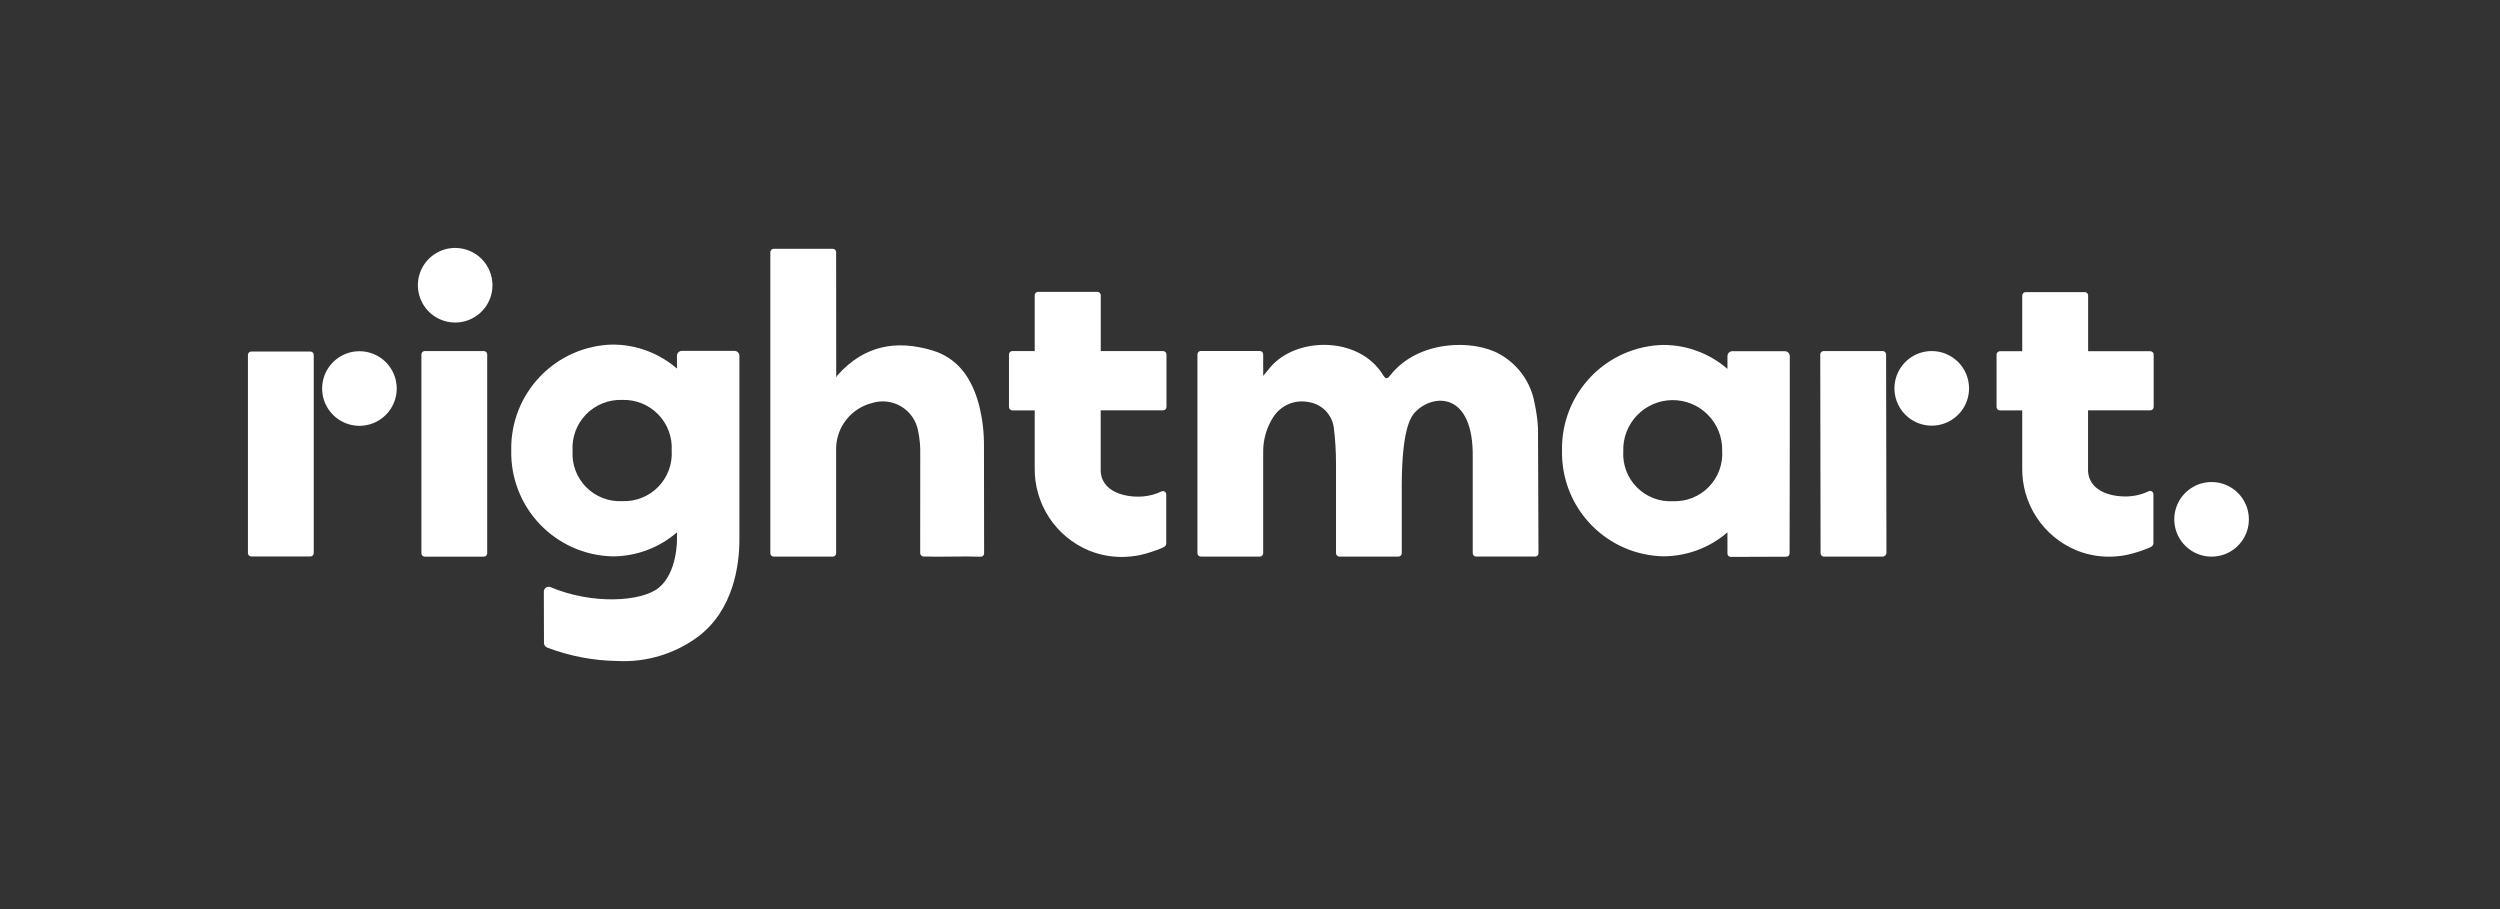
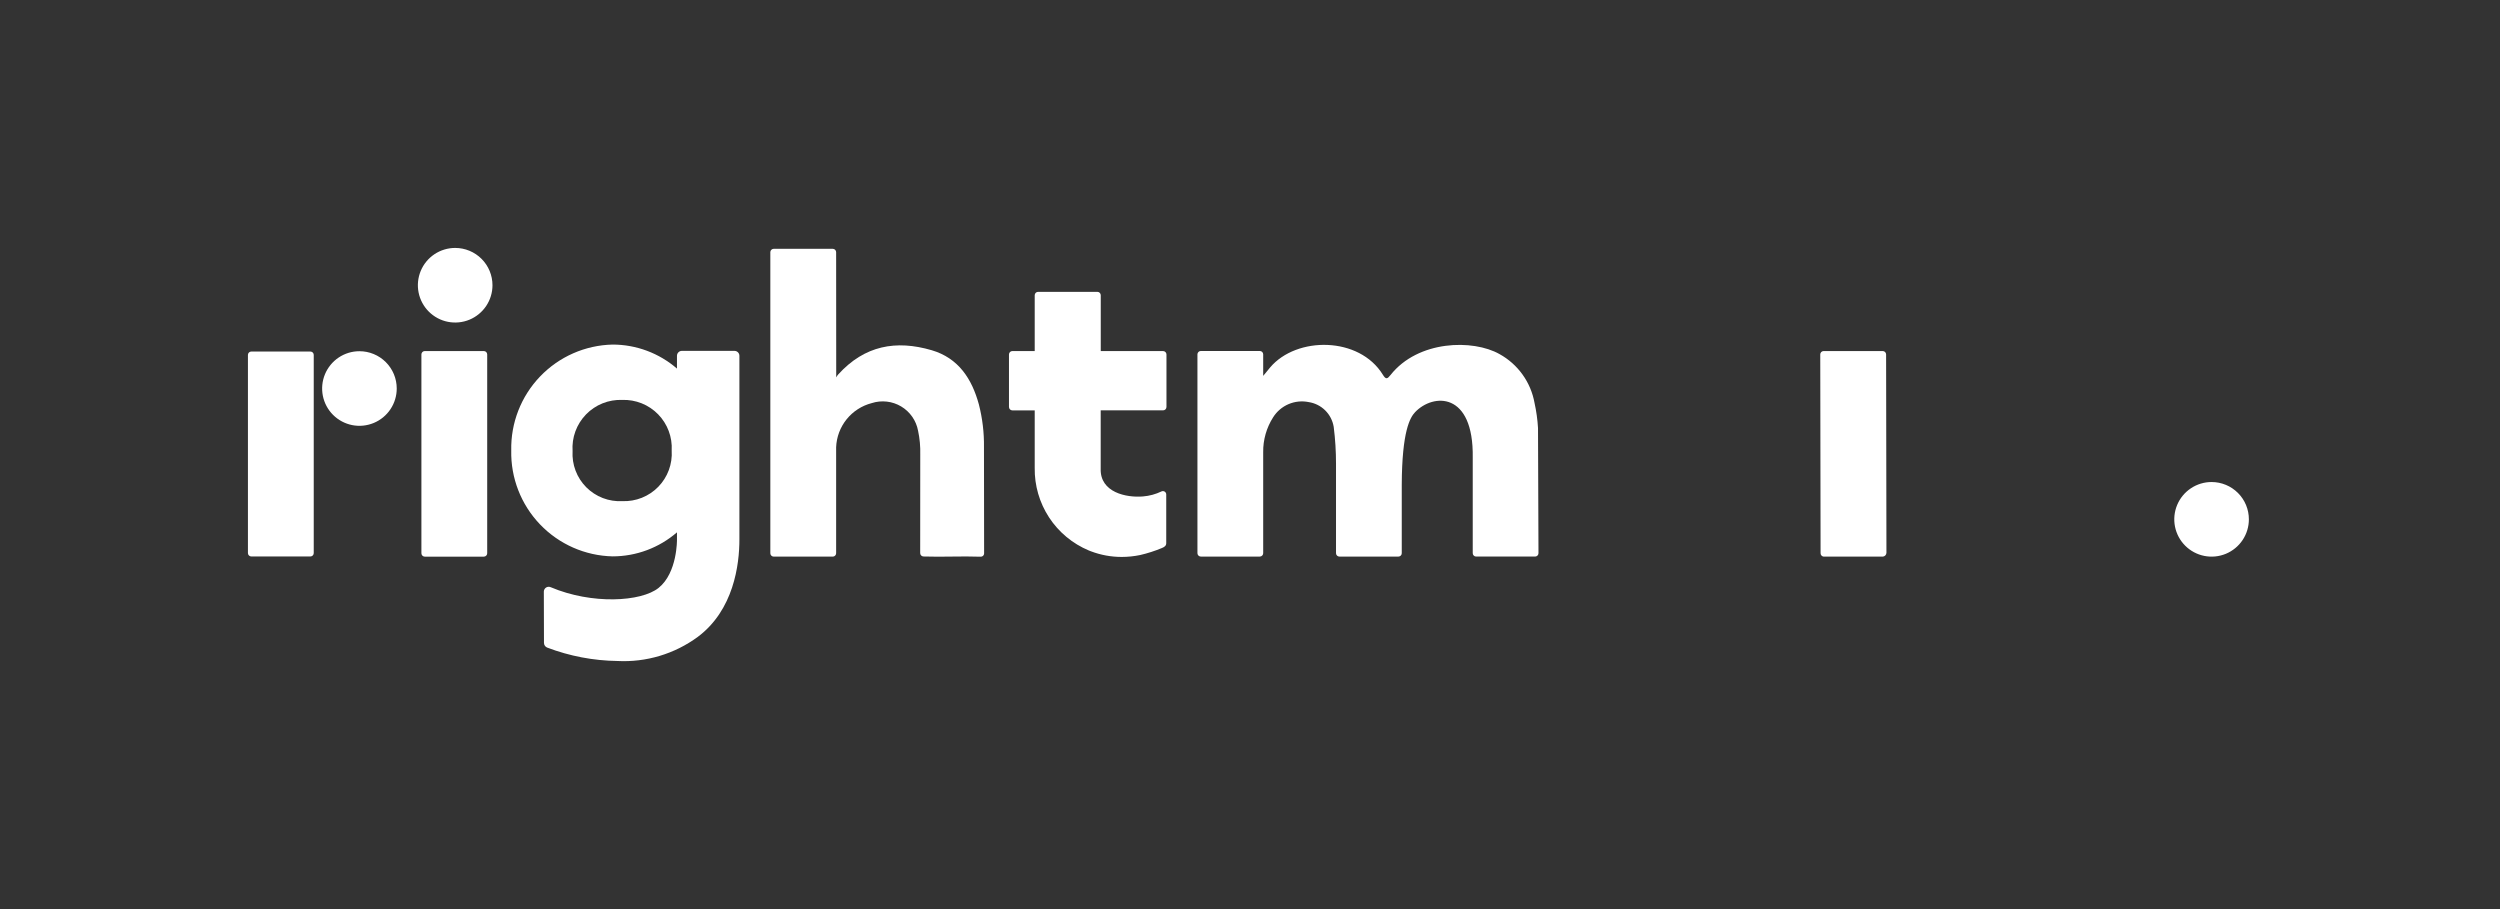
<svg xmlns="http://www.w3.org/2000/svg" width="242" height="88" viewBox="0 0 242 88" fill="none">
  <rect x="0" y="0" width="242" height="88" fill="#333333" stroke="none" />
  <path d="M30.044 34.029H24.326C24.283 34.028 24.241 34.037 24.201 34.053C24.162 34.069 24.126 34.093 24.096 34.123C24.065 34.154 24.041 34.189 24.025 34.229C24.008 34.268 24 34.311 24 34.353V53.541C24 53.584 24.008 53.626 24.025 53.666C24.041 53.705 24.065 53.741 24.096 53.771C24.126 53.801 24.162 53.825 24.201 53.842C24.241 53.858 24.283 53.866 24.326 53.866H30.044C30.087 53.866 30.129 53.858 30.169 53.842C30.209 53.825 30.244 53.801 30.275 53.771C30.305 53.741 30.329 53.705 30.345 53.666C30.362 53.626 30.37 53.584 30.37 53.541V34.353C30.37 34.311 30.362 34.268 30.345 34.229C30.329 34.189 30.305 34.154 30.275 34.123C30.244 34.093 30.209 34.069 30.169 34.053C30.129 34.037 30.087 34.028 30.044 34.029Z" fill="white" />
  <path d="M148.879 41.425C148.831 40.613 148.719 39.806 148.544 39.011C148.367 38.019 147.971 37.079 147.384 36.26C146.798 35.441 146.036 34.763 145.154 34.276C142.593 32.825 137.275 32.92 134.6 36.304C134.302 36.679 134.162 36.766 133.863 36.279C131.578 32.55 125.506 32.542 122.948 35.569C122.755 35.799 122.565 36.036 122.277 36.386V34.3C122.277 34.257 122.268 34.215 122.252 34.175C122.235 34.136 122.211 34.1 122.181 34.07C122.151 34.039 122.115 34.016 122.075 33.999C122.036 33.983 121.994 33.975 121.951 33.975H116.238C116.196 33.975 116.153 33.983 116.114 33.999C116.074 34.016 116.038 34.039 116.008 34.07C115.978 34.1 115.954 34.136 115.937 34.175C115.921 34.215 115.912 34.257 115.912 34.3V53.55C115.912 53.637 115.947 53.719 116.008 53.781C116.069 53.842 116.152 53.876 116.238 53.876H121.951C122.037 53.876 122.12 53.842 122.181 53.781C122.242 53.719 122.277 53.637 122.277 53.55V43.773C122.261 42.578 122.595 41.404 123.238 40.396C123.594 39.829 124.114 39.385 124.729 39.121C125.344 38.858 126.024 38.788 126.68 38.922C127.285 39.014 127.845 39.295 128.28 39.725C128.715 40.155 129.002 40.712 129.102 41.316C129.253 42.505 129.328 43.704 129.326 44.903V53.551C129.326 53.594 129.335 53.636 129.351 53.676C129.367 53.715 129.391 53.751 129.422 53.782C129.452 53.812 129.488 53.836 129.527 53.852C129.567 53.868 129.609 53.877 129.652 53.877H135.365C135.407 53.877 135.45 53.868 135.489 53.852C135.529 53.836 135.565 53.812 135.595 53.782C135.625 53.751 135.649 53.715 135.666 53.676C135.682 53.636 135.69 53.594 135.69 53.551V46.916C135.712 41.721 136.5 40.41 136.975 39.905C138.711 38.067 142.661 37.876 142.561 44.295V53.549C142.561 53.636 142.595 53.718 142.657 53.78C142.718 53.841 142.801 53.875 142.887 53.875H148.6C148.686 53.875 148.769 53.841 148.83 53.78C148.891 53.718 148.925 53.636 148.925 53.549L148.879 41.425Z" fill="white" />
  <path d="M46.836 33.982H41.118C41.031 33.982 40.949 34.016 40.887 34.077C40.826 34.139 40.792 34.221 40.792 34.308V53.556C40.792 53.599 40.8 53.642 40.816 53.681C40.833 53.721 40.857 53.757 40.887 53.787C40.917 53.818 40.953 53.842 40.993 53.858C41.032 53.874 41.075 53.883 41.118 53.883H46.836C46.879 53.883 46.921 53.874 46.961 53.858C47 53.841 47.036 53.817 47.066 53.787C47.097 53.757 47.12 53.721 47.137 53.681C47.153 53.641 47.161 53.599 47.161 53.556V34.308C47.161 34.221 47.127 34.139 47.066 34.077C47.005 34.016 46.923 33.982 46.836 33.982Z" fill="white" />
-   <path d="M208.158 33.999H202.131V28.603C202.131 28.516 202.096 28.433 202.035 28.372C201.974 28.311 201.891 28.276 201.804 28.276H196.079C195.992 28.276 195.909 28.311 195.848 28.372C195.787 28.433 195.752 28.516 195.752 28.603V33.999H193.594C193.507 33.999 193.424 34.033 193.363 34.095C193.302 34.156 193.267 34.239 193.267 34.325V39.401C193.267 39.488 193.302 39.571 193.363 39.632C193.424 39.693 193.507 39.728 193.594 39.728H195.752V45.291C195.727 46.988 196.21 48.655 197.14 50.076C198.07 51.496 199.405 52.606 200.971 53.261L201.184 53.345C202.132 53.705 203.138 53.888 204.153 53.886C204.75 53.886 205.347 53.825 205.932 53.702C206.647 53.537 207.348 53.312 208.026 53.029C208.291 52.929 208.454 52.802 208.451 52.549V47.851C208.452 47.797 208.439 47.743 208.414 47.695C208.388 47.647 208.351 47.606 208.306 47.576C208.26 47.546 208.207 47.528 208.153 47.524C208.099 47.52 208.044 47.53 207.995 47.553C207.435 47.822 206.831 47.986 206.212 48.037C204.612 48.176 202.053 47.655 202.123 45.361V39.722H208.15C208.193 39.722 208.235 39.713 208.274 39.697C208.314 39.68 208.35 39.656 208.38 39.626C208.41 39.596 208.434 39.56 208.45 39.52C208.466 39.48 208.475 39.438 208.475 39.395V34.324C208.475 34.282 208.466 34.239 208.45 34.2C208.434 34.16 208.41 34.124 208.38 34.094C208.35 34.063 208.314 34.039 208.274 34.023C208.235 34.006 208.193 33.998 208.15 33.998" fill="white" />
  <path d="M112.593 33.983H106.553V28.577C106.553 28.491 106.519 28.407 106.458 28.346C106.396 28.285 106.313 28.25 106.227 28.25H100.487C100.401 28.25 100.317 28.285 100.256 28.346C100.195 28.407 100.16 28.491 100.16 28.577V33.983H97.996C97.909 33.983 97.826 34.018 97.765 34.079C97.704 34.141 97.669 34.224 97.669 34.311V39.398C97.669 39.485 97.704 39.568 97.765 39.629C97.826 39.691 97.909 39.725 97.996 39.725H100.16V45.294C100.135 46.995 100.62 48.666 101.552 50.09C102.484 51.514 103.821 52.626 105.391 53.283L105.605 53.367C106.557 53.729 107.567 53.913 108.585 53.911C109.183 53.91 109.781 53.849 110.367 53.727C111.084 53.561 111.787 53.335 112.467 53.052C112.732 52.947 112.895 52.822 112.892 52.57V47.867C112.893 47.813 112.88 47.759 112.854 47.711C112.829 47.662 112.791 47.621 112.746 47.591C112.7 47.562 112.647 47.544 112.593 47.54C112.538 47.536 112.483 47.546 112.434 47.569C111.873 47.84 111.267 48.004 110.646 48.055C109.042 48.194 106.474 47.672 106.547 45.373V39.722H112.587C112.673 39.722 112.757 39.688 112.818 39.627C112.879 39.565 112.914 39.482 112.914 39.395V34.312C112.914 34.269 112.905 34.226 112.889 34.186C112.873 34.147 112.849 34.11 112.818 34.08C112.788 34.05 112.752 34.025 112.712 34.009C112.672 33.992 112.63 33.984 112.587 33.984" fill="white" />
  <path d="M182.245 33.982H176.526C176.44 33.982 176.357 34.016 176.296 34.077C176.235 34.139 176.201 34.221 176.201 34.308L176.232 53.524C176.229 53.568 176.233 53.611 176.246 53.652C176.259 53.694 176.28 53.732 176.307 53.765C176.335 53.798 176.369 53.826 176.407 53.846C176.446 53.866 176.487 53.878 176.53 53.882H182.249C182.342 53.876 182.429 53.837 182.495 53.771C182.561 53.705 182.601 53.617 182.607 53.524L182.575 34.308C182.575 34.221 182.54 34.139 182.479 34.077C182.418 34.016 182.335 33.982 182.249 33.982" fill="white" />
-   <path d="M186.993 33.982C186.279 33.982 185.581 34.194 184.987 34.59C184.393 34.987 183.931 35.551 183.657 36.211C183.384 36.871 183.313 37.597 183.452 38.297C183.591 38.998 183.935 39.641 184.44 40.146C184.945 40.651 185.588 40.995 186.289 41.134C186.989 41.273 187.715 41.202 188.375 40.928C189.035 40.655 189.599 40.192 189.995 39.599C190.392 39.005 190.604 38.307 190.604 37.593C190.604 37.118 190.511 36.649 190.329 36.211C190.148 35.773 189.882 35.374 189.547 35.039C189.211 34.704 188.813 34.438 188.375 34.257C187.937 34.075 187.467 33.982 186.993 33.982Z" fill="white" />
  <path d="M214.081 46.66C213.367 46.66 212.669 46.872 212.075 47.269C211.481 47.666 211.018 48.23 210.745 48.889C210.472 49.549 210.4 50.275 210.539 50.975C210.679 51.676 211.023 52.319 211.528 52.824C212.033 53.329 212.676 53.673 213.376 53.812C214.077 53.952 214.803 53.88 215.463 53.607C216.122 53.334 216.686 52.871 217.083 52.277C217.48 51.683 217.691 50.985 217.691 50.271C217.692 49.797 217.598 49.327 217.417 48.889C217.236 48.451 216.97 48.053 216.634 47.718C216.299 47.382 215.901 47.116 215.463 46.935C215.025 46.754 214.555 46.66 214.081 46.66Z" fill="white" />
  <path d="M44.061 24C43.347 24 42.649 24.212 42.055 24.608C41.461 25.005 40.998 25.569 40.725 26.229C40.452 26.889 40.38 27.615 40.52 28.315C40.659 29.015 41.003 29.659 41.508 30.164C42.013 30.669 42.656 31.013 43.357 31.152C44.057 31.291 44.783 31.22 45.443 30.947C46.102 30.673 46.666 30.21 47.063 29.617C47.46 29.023 47.672 28.325 47.672 27.611C47.672 27.137 47.578 26.667 47.397 26.229C47.216 25.791 46.95 25.393 46.614 25.057C46.279 24.722 45.881 24.456 45.443 24.275C45.005 24.093 44.535 24 44.061 24Z" fill="white" />
  <path d="M71.098 33.964H66.006C65.88 33.964 65.759 34.014 65.67 34.103C65.581 34.193 65.531 34.313 65.531 34.44V35.679C63.802 34.182 61.592 33.356 59.304 33.354C56.644 33.413 54.116 34.526 52.276 36.448C50.435 38.37 49.433 40.944 49.489 43.604C49.432 46.265 50.434 48.84 52.275 50.762C54.115 52.685 56.644 53.798 59.304 53.857C61.592 53.854 63.802 53.028 65.531 51.53V52.225C65.531 52.225 65.58 55.439 63.754 56.907C62.065 58.262 57.297 58.532 53.307 56.841C53.235 56.809 53.157 56.795 53.078 56.801C53 56.807 52.925 56.832 52.859 56.875C52.793 56.917 52.739 56.976 52.701 57.045C52.663 57.114 52.644 57.191 52.643 57.269L52.657 62.236C52.658 62.334 52.688 62.429 52.744 62.51C52.8 62.59 52.879 62.652 52.97 62.687C55.141 63.513 57.441 63.952 59.763 63.984C62.55 64.128 65.301 63.302 67.548 61.648C71.003 59.065 71.585 54.694 71.574 52.162V34.44C71.574 34.313 71.524 34.193 71.434 34.103C71.345 34.014 71.224 33.964 71.098 33.964ZM60.244 48.51C59.6 48.545 58.956 48.443 58.354 48.212C57.752 47.98 57.205 47.624 56.75 47.167C56.295 46.709 55.942 46.161 55.714 45.558C55.486 44.954 55.388 44.309 55.426 43.666C55.382 43.017 55.475 42.365 55.698 41.755C55.922 41.144 56.272 40.587 56.724 40.12C57.177 39.652 57.723 39.286 58.327 39.043C58.93 38.801 59.578 38.688 60.228 38.712C60.873 38.69 61.514 38.802 62.113 39.041C62.712 39.281 63.254 39.643 63.705 40.104C64.155 40.565 64.505 41.114 64.731 41.718C64.958 42.322 65.056 42.966 65.019 43.61C65.061 44.254 64.967 44.899 64.743 45.504C64.52 46.109 64.172 46.66 63.722 47.122C63.272 47.584 62.73 47.946 62.131 48.185C61.532 48.424 60.889 48.535 60.244 48.51Z" fill="white" />
  <path d="M80.938 24.411C80.938 24.369 80.929 24.326 80.913 24.287C80.897 24.247 80.873 24.211 80.842 24.181C80.812 24.151 80.776 24.127 80.737 24.11C80.697 24.094 80.655 24.085 80.612 24.085H74.894C74.807 24.085 74.724 24.12 74.663 24.181C74.602 24.242 74.568 24.325 74.568 24.411V53.555C74.568 53.642 74.602 53.724 74.663 53.785C74.724 53.847 74.807 53.881 74.894 53.881H80.612C80.698 53.881 80.781 53.847 80.842 53.785C80.903 53.724 80.938 53.642 80.938 53.555V43.292C80.977 42.305 81.333 41.356 81.953 40.586C82.574 39.817 83.426 39.268 84.383 39.021C84.853 38.869 85.35 38.819 85.841 38.875C86.333 38.93 86.806 39.09 87.231 39.343C87.656 39.596 88.021 39.937 88.304 40.342C88.587 40.748 88.779 41.209 88.869 41.695C89.031 42.454 89.102 43.23 89.081 44.005C89.081 47.143 89.073 50.405 89.074 53.541C89.074 53.626 89.107 53.708 89.166 53.769C89.226 53.83 89.306 53.865 89.391 53.868C91.234 53.93 93.083 53.821 94.928 53.889C94.971 53.891 95.014 53.885 95.054 53.87C95.095 53.855 95.132 53.832 95.163 53.803C95.195 53.773 95.22 53.737 95.237 53.697C95.254 53.658 95.263 53.615 95.262 53.572C95.262 50.201 95.254 46.656 95.248 43.281C95.267 41.889 95.102 40.499 94.756 39.15C94.081 36.667 92.774 34.659 90.181 33.899C86.75 32.897 83.7 33.425 81.133 36.253C81.059 36.338 80.996 36.433 80.946 36.535L80.938 24.411Z" fill="white" />
-   <path d="M172.775 33.996H167.693C167.567 33.996 167.446 34.046 167.357 34.135C167.268 34.224 167.218 34.344 167.218 34.47V35.709C165.492 34.214 163.286 33.391 161.002 33.389C158.346 33.447 155.823 34.558 153.985 36.476C152.148 38.395 151.148 40.964 151.204 43.62C151.148 46.276 152.148 48.845 153.985 50.763C155.823 52.682 158.346 53.792 161.002 53.851C163.286 53.848 165.492 53.023 167.217 51.528V53.586C167.217 53.628 167.225 53.67 167.241 53.709C167.257 53.748 167.281 53.784 167.311 53.814C167.341 53.844 167.376 53.867 167.416 53.884C167.455 53.9 167.497 53.908 167.539 53.908L172.918 53.888C172.999 53.889 173.077 53.858 173.135 53.803C173.194 53.747 173.229 53.67 173.232 53.59C173.247 53.148 173.252 34.472 173.252 34.472C173.252 34.41 173.239 34.348 173.215 34.29C173.191 34.233 173.156 34.18 173.112 34.136C173.068 34.092 173.016 34.057 172.958 34.033C172.9 34.01 172.838 33.997 172.776 33.998M161.942 48.518C161.299 48.553 160.656 48.451 160.055 48.22C159.454 47.989 158.908 47.634 158.454 47.177C158 46.721 157.648 46.173 157.42 45.571C157.192 44.969 157.095 44.325 157.133 43.682C157.111 43.042 157.218 42.405 157.447 41.807C157.676 41.209 158.022 40.663 158.466 40.201C158.909 39.74 159.441 39.372 160.029 39.119C160.618 38.866 161.251 38.734 161.891 38.73C162.531 38.727 163.165 38.851 163.757 39.097C164.348 39.343 164.884 39.704 165.333 40.161C165.782 40.617 166.135 41.159 166.371 41.754C166.607 42.349 166.721 42.986 166.707 43.626C166.749 44.269 166.655 44.913 166.432 45.517C166.209 46.121 165.861 46.672 165.412 47.133C164.962 47.594 164.421 47.956 163.822 48.194C163.224 48.432 162.582 48.542 161.939 48.517" fill="white" />
  <path d="M34.793 33.998C34.079 33.998 33.381 34.209 32.787 34.606C32.194 35.003 31.731 35.567 31.457 36.227C31.184 36.886 31.113 37.612 31.252 38.313C31.391 39.013 31.735 39.656 32.24 40.161C32.745 40.666 33.389 41.01 34.089 41.15C34.789 41.289 35.515 41.217 36.175 40.944C36.835 40.671 37.399 40.208 37.795 39.614C38.192 39.02 38.404 38.322 38.404 37.608C38.404 37.134 38.311 36.664 38.13 36.226C37.948 35.788 37.682 35.39 37.347 35.055C37.011 34.719 36.613 34.453 36.175 34.272C35.737 34.091 35.268 33.997 34.793 33.998Z" fill="white" />
</svg>